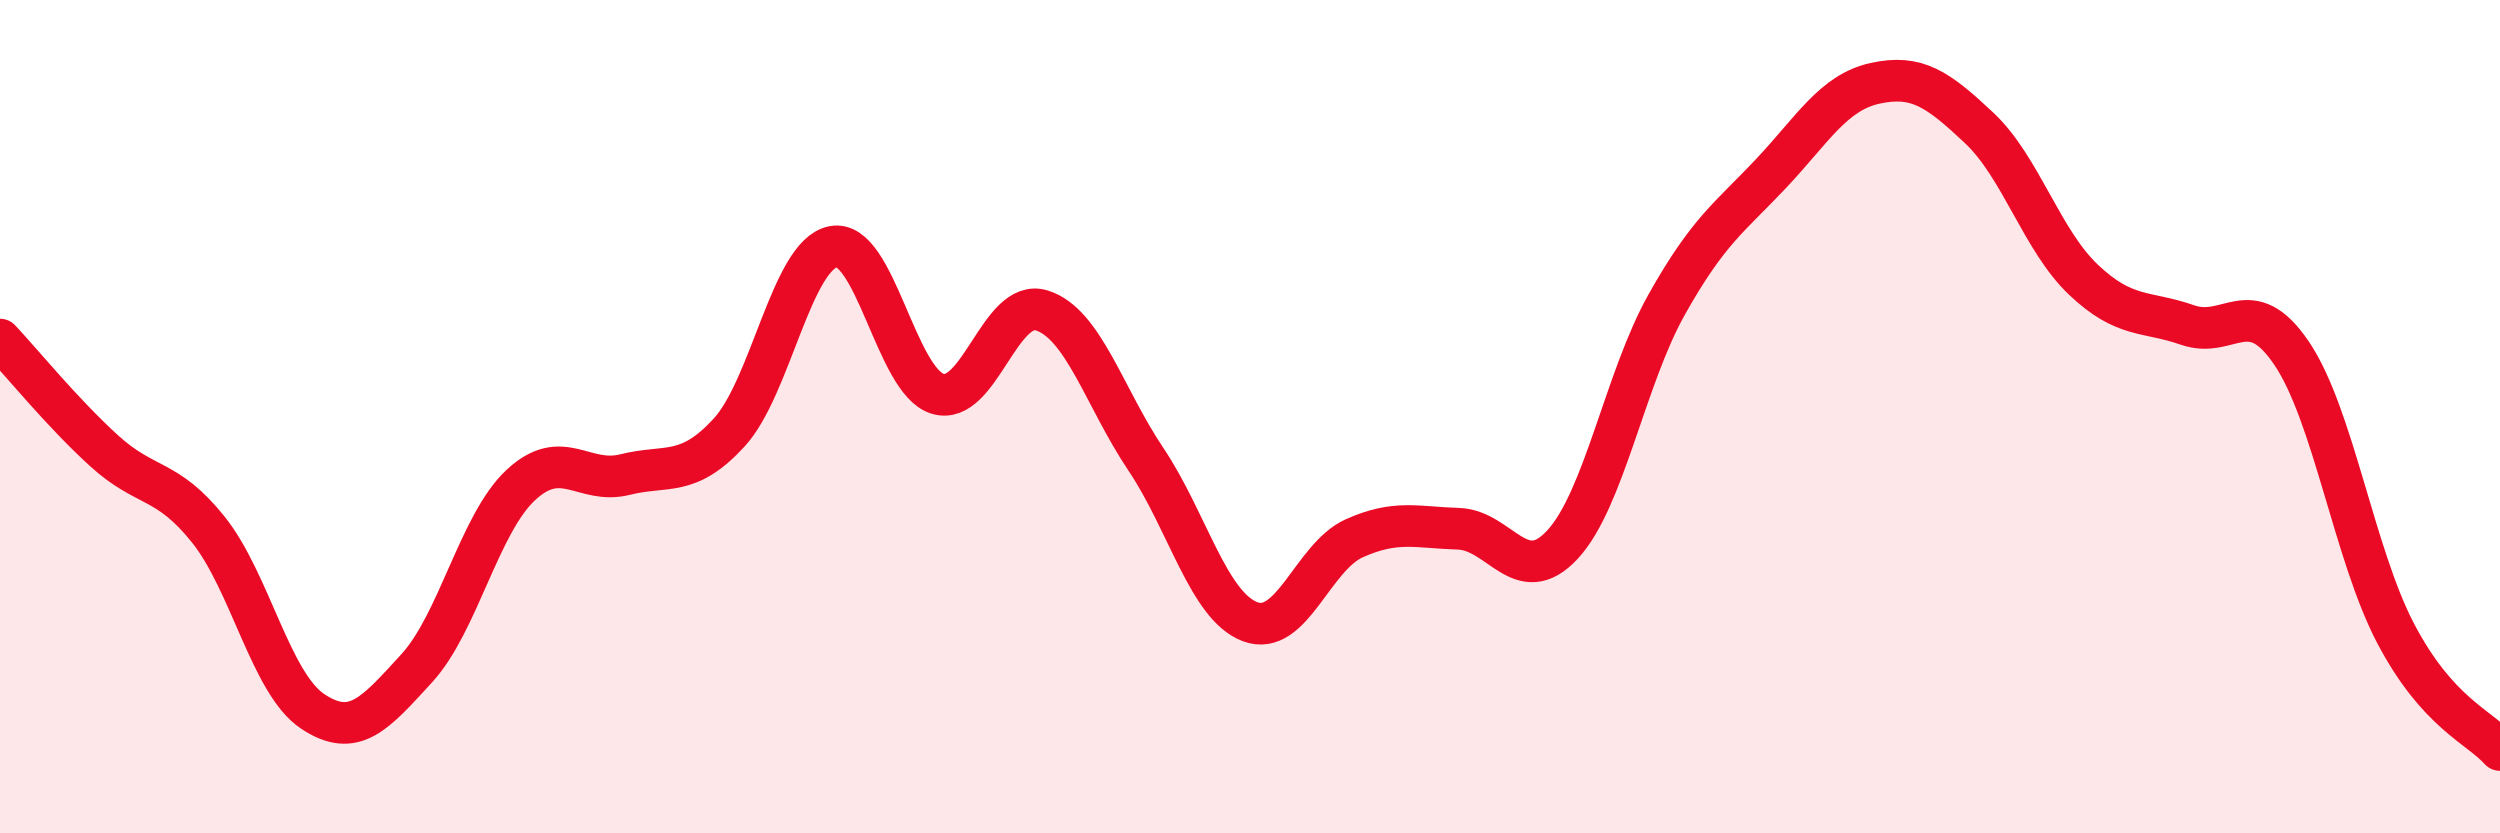
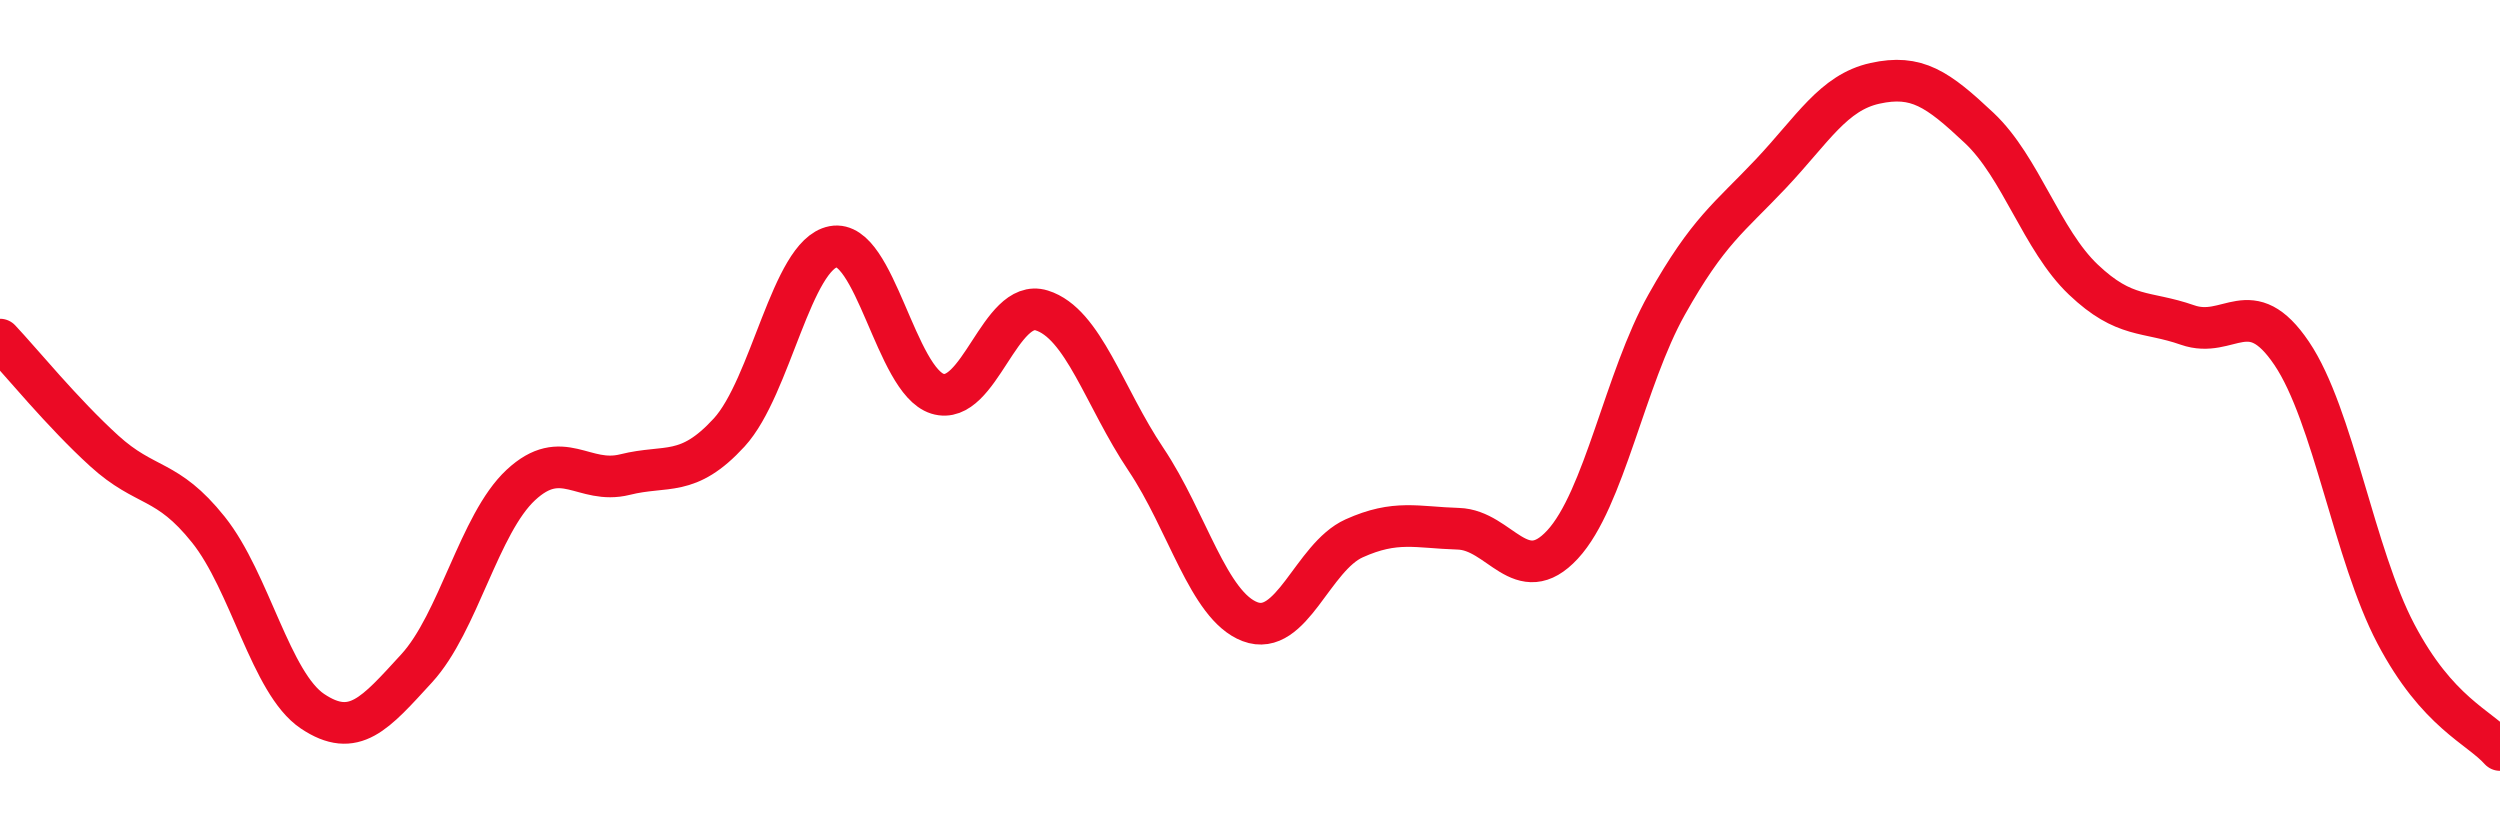
<svg xmlns="http://www.w3.org/2000/svg" width="60" height="20" viewBox="0 0 60 20">
-   <path d="M 0,8.15 C 0.5,8.68 1.5,9.91 2.5,10.82 C 3.5,11.73 4,11.46 5,12.71 C 6,13.96 6.5,16.4 7.5,17.07 C 8.5,17.74 9,17.13 10,16.04 C 11,14.95 11.5,12.57 12.5,11.64 C 13.5,10.71 14,11.64 15,11.39 C 16,11.14 16.5,11.47 17.5,10.38 C 18.5,9.29 19,6.11 20,5.92 C 21,5.73 21.5,9.14 22.5,9.45 C 23.5,9.76 24,7.14 25,7.45 C 26,7.76 26.5,9.53 27.5,11.02 C 28.5,12.51 29,14.54 30,14.92 C 31,15.3 31.5,13.37 32.5,12.92 C 33.5,12.47 34,12.66 35,12.69 C 36,12.72 36.5,14.15 37.5,13.07 C 38.5,11.99 39,9.09 40,7.31 C 41,5.53 41.5,5.23 42.5,4.17 C 43.5,3.11 44,2.22 45,2 C 46,1.78 46.5,2.13 47.5,3.07 C 48.5,4.01 49,5.76 50,6.71 C 51,7.66 51.5,7.45 52.5,7.8 C 53.5,8.15 54,7 55,8.48 C 56,9.96 56.5,13.31 57.5,15.21 C 58.5,17.11 59.5,17.44 60,18L60 20L0 20Z" fill="#EB0A25" opacity="0.1" stroke-linecap="round" stroke-linejoin="round" />
  <path d="M 0,8.15 C 0.5,8.68 1.5,9.91 2.5,10.82 C 3.5,11.73 4,11.46 5,12.71 C 6,13.96 6.5,16.4 7.5,17.07 C 8.5,17.74 9,17.13 10,16.04 C 11,14.95 11.5,12.57 12.5,11.64 C 13.5,10.71 14,11.64 15,11.39 C 16,11.14 16.5,11.47 17.5,10.38 C 18.5,9.29 19,6.11 20,5.92 C 21,5.73 21.5,9.14 22.5,9.45 C 23.5,9.76 24,7.14 25,7.45 C 26,7.76 26.5,9.53 27.5,11.02 C 28.5,12.51 29,14.54 30,14.92 C 31,15.3 31.5,13.37 32.5,12.92 C 33.5,12.47 34,12.66 35,12.69 C 36,12.72 36.5,14.15 37.5,13.07 C 38.5,11.99 39,9.09 40,7.31 C 41,5.53 41.5,5.23 42.5,4.17 C 43.5,3.11 44,2.22 45,2 C 46,1.78 46.5,2.13 47.5,3.07 C 48.5,4.01 49,5.76 50,6.71 C 51,7.66 51.5,7.45 52.5,7.8 C 53.5,8.15 54,7 55,8.48 C 56,9.96 56.5,13.31 57.5,15.21 C 58.5,17.11 59.5,17.44 60,18" stroke="#EB0A25" stroke-width="1" fill="none" stroke-linecap="round" stroke-linejoin="round" />
</svg>